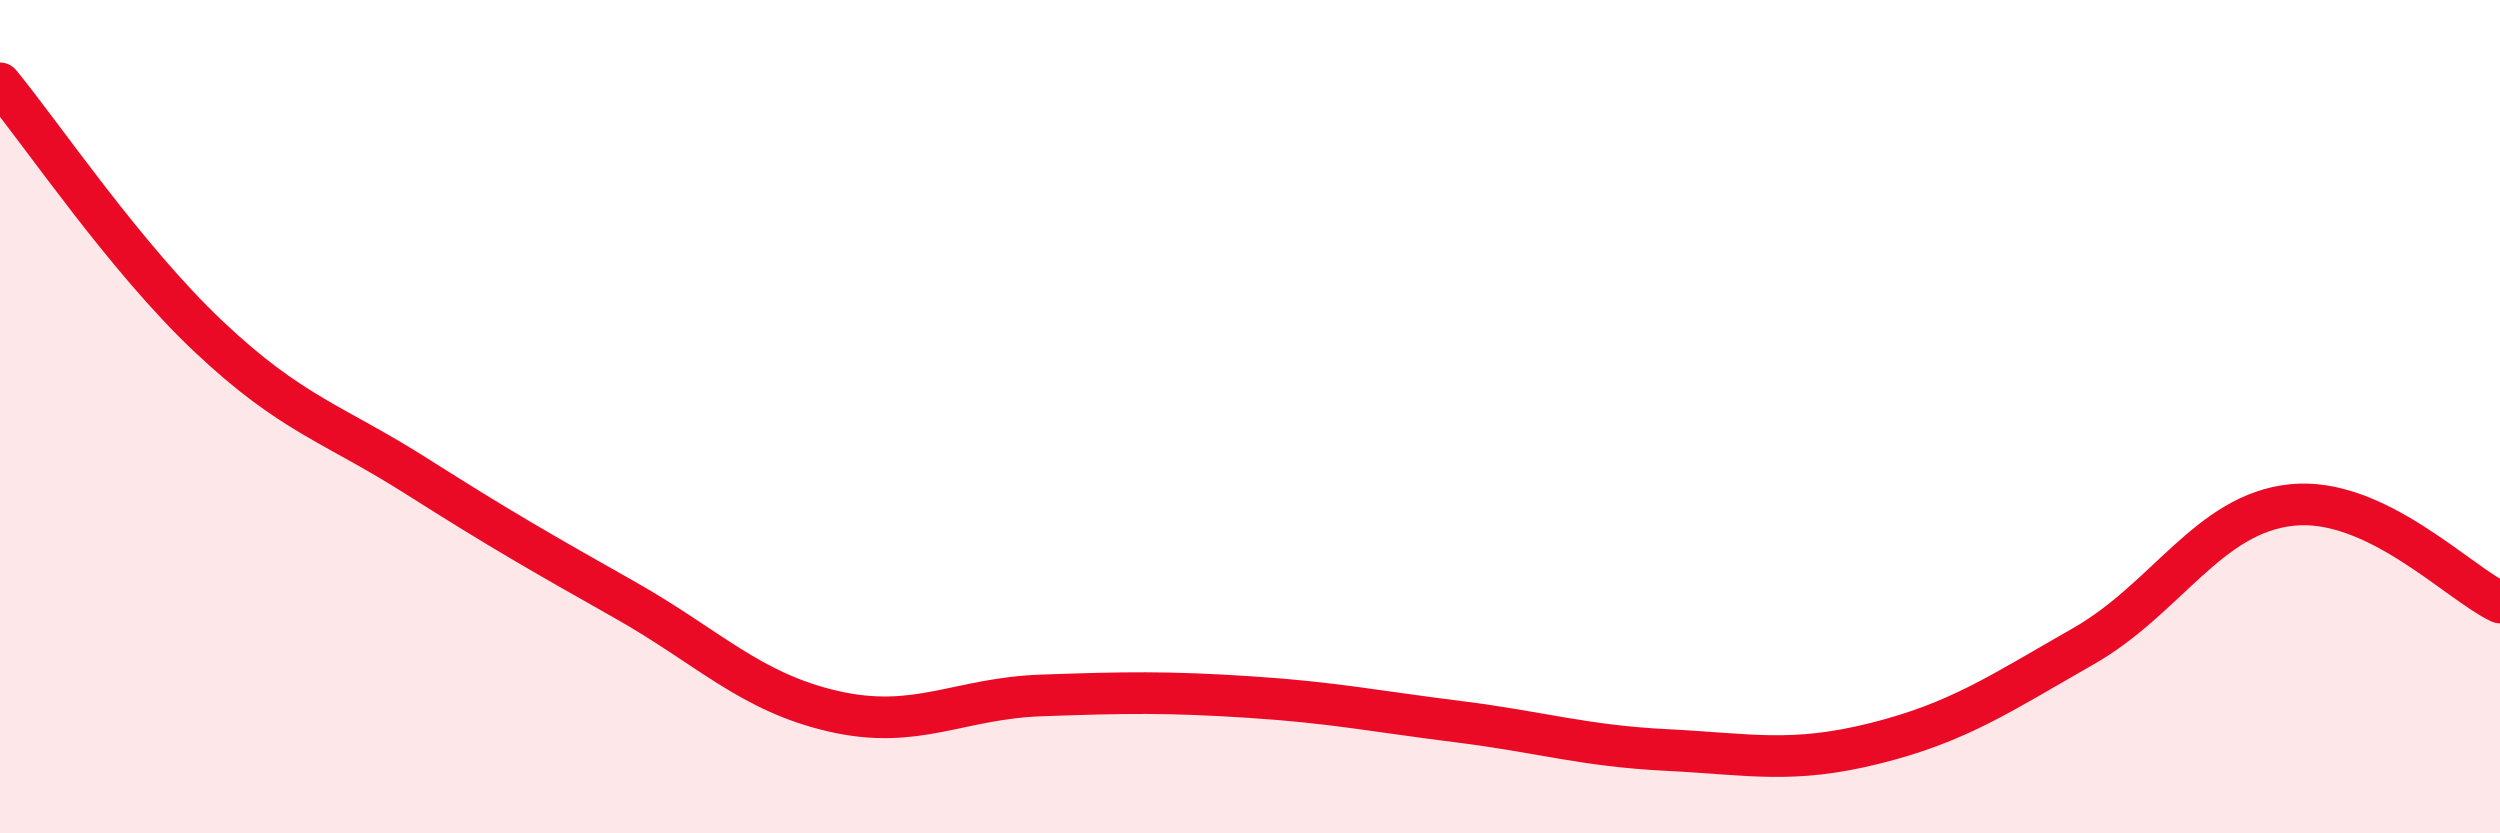
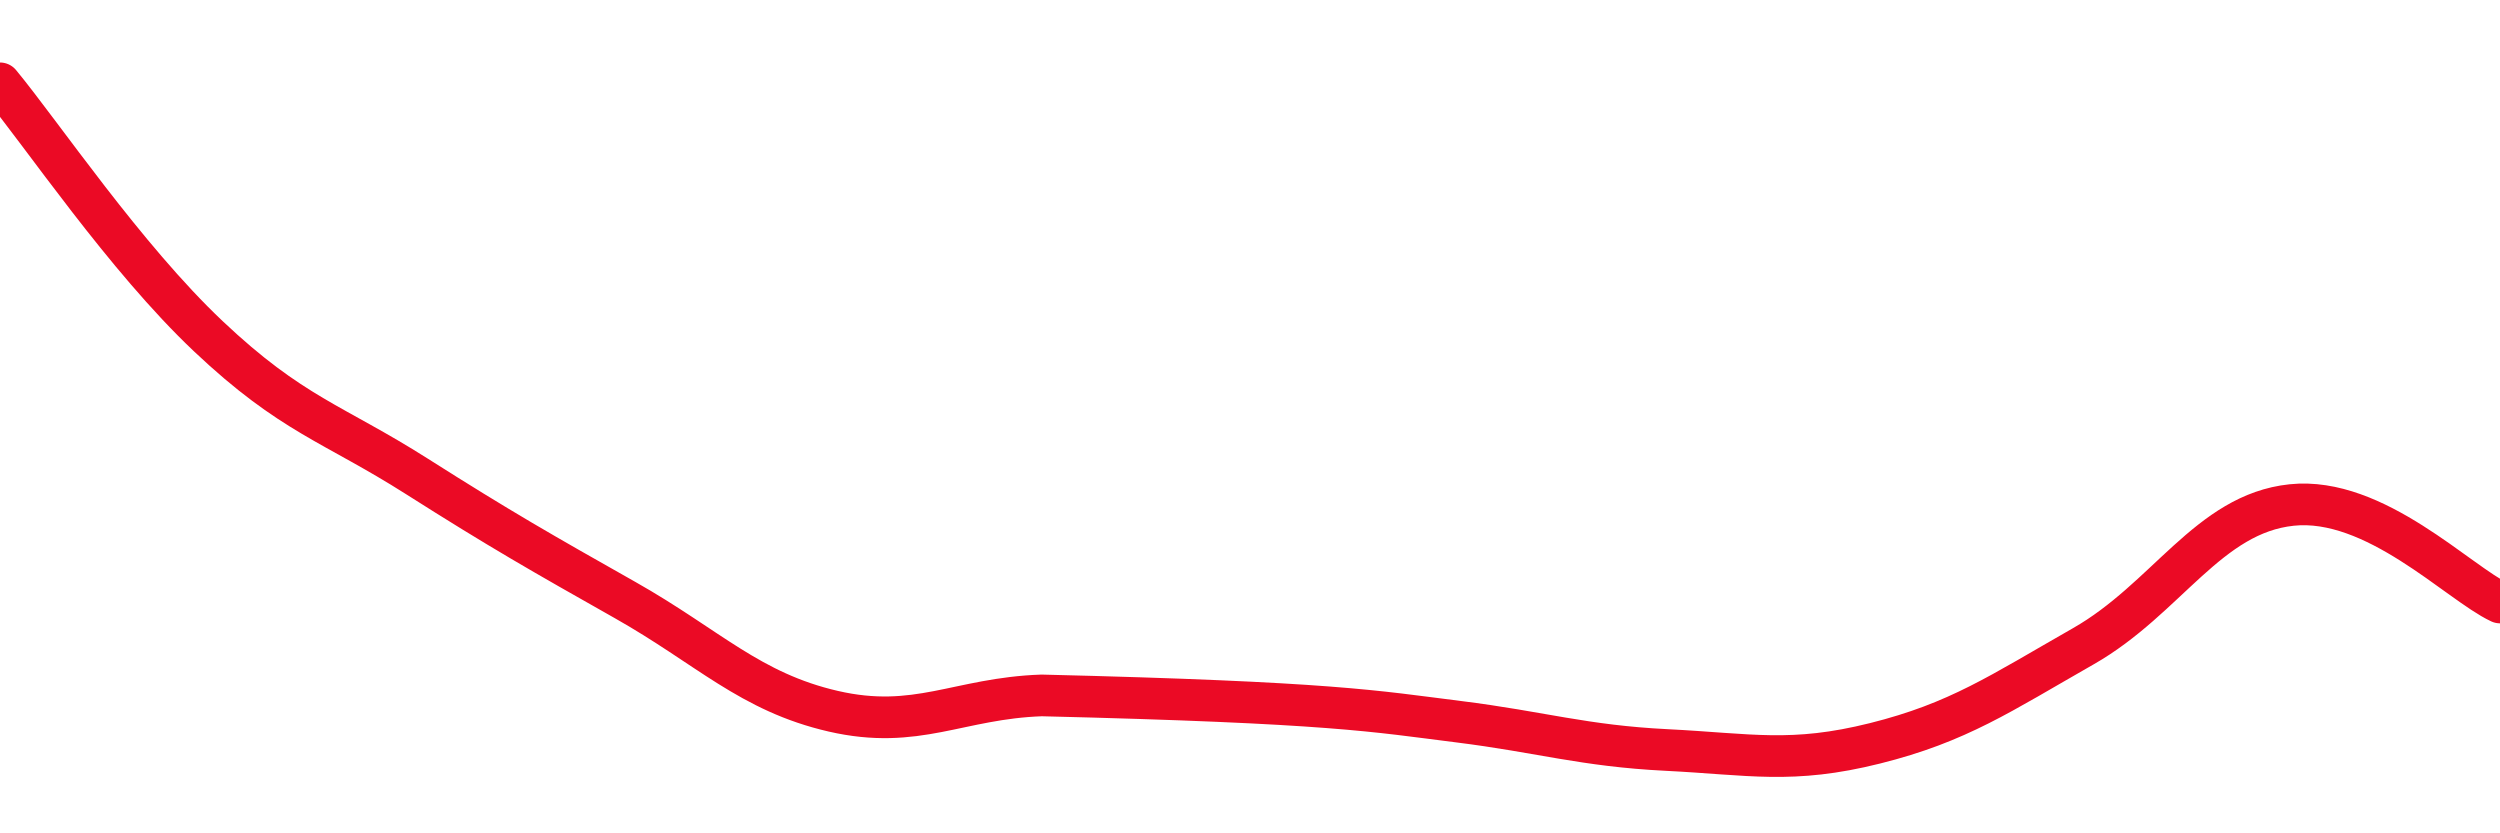
<svg xmlns="http://www.w3.org/2000/svg" width="60" height="20" viewBox="0 0 60 20">
-   <path d="M 0,2 C 1,3.21 3,6.18 5,8.07 C 7,9.96 8,10.16 10,11.43 C 12,12.7 13,13.27 15,14.4 C 17,15.53 18,16.61 20,17.07 C 22,17.53 23,16.76 25,16.69 C 27,16.62 28,16.6 30,16.73 C 32,16.86 33,17.07 35,17.32 C 37,17.57 38,17.9 40,18 C 42,18.1 43,18.34 45,17.84 C 47,17.34 48,16.65 50,15.51 C 52,14.37 53,12.33 55,12.12 C 57,11.91 59,13.99 60,14.46L60 20L0 20Z" fill="#EB0A25" opacity="0.1" stroke-linecap="round" stroke-linejoin="round" />
-   <path d="M 0,2 C 1,3.21 3,6.18 5,8.07 C 7,9.96 8,10.16 10,11.43 C 12,12.7 13,13.27 15,14.4 C 17,15.53 18,16.61 20,17.07 C 22,17.53 23,16.76 25,16.69 C 27,16.62 28,16.6 30,16.73 C 32,16.86 33,17.07 35,17.32 C 37,17.57 38,17.9 40,18 C 42,18.1 43,18.34 45,17.84 C 47,17.34 48,16.65 50,15.51 C 52,14.37 53,12.33 55,12.12 C 57,11.91 59,13.99 60,14.46" stroke="#EB0A25" stroke-width="1" fill="none" stroke-linecap="round" stroke-linejoin="round" />
+   <path d="M 0,2 C 1,3.21 3,6.18 5,8.07 C 7,9.96 8,10.16 10,11.43 C 12,12.7 13,13.27 15,14.4 C 17,15.53 18,16.61 20,17.07 C 22,17.53 23,16.76 25,16.69 C 32,16.86 33,17.07 35,17.32 C 37,17.57 38,17.9 40,18 C 42,18.1 43,18.34 45,17.84 C 47,17.34 48,16.65 50,15.51 C 52,14.37 53,12.33 55,12.12 C 57,11.91 59,13.99 60,14.46" stroke="#EB0A25" stroke-width="1" fill="none" stroke-linecap="round" stroke-linejoin="round" />
</svg>